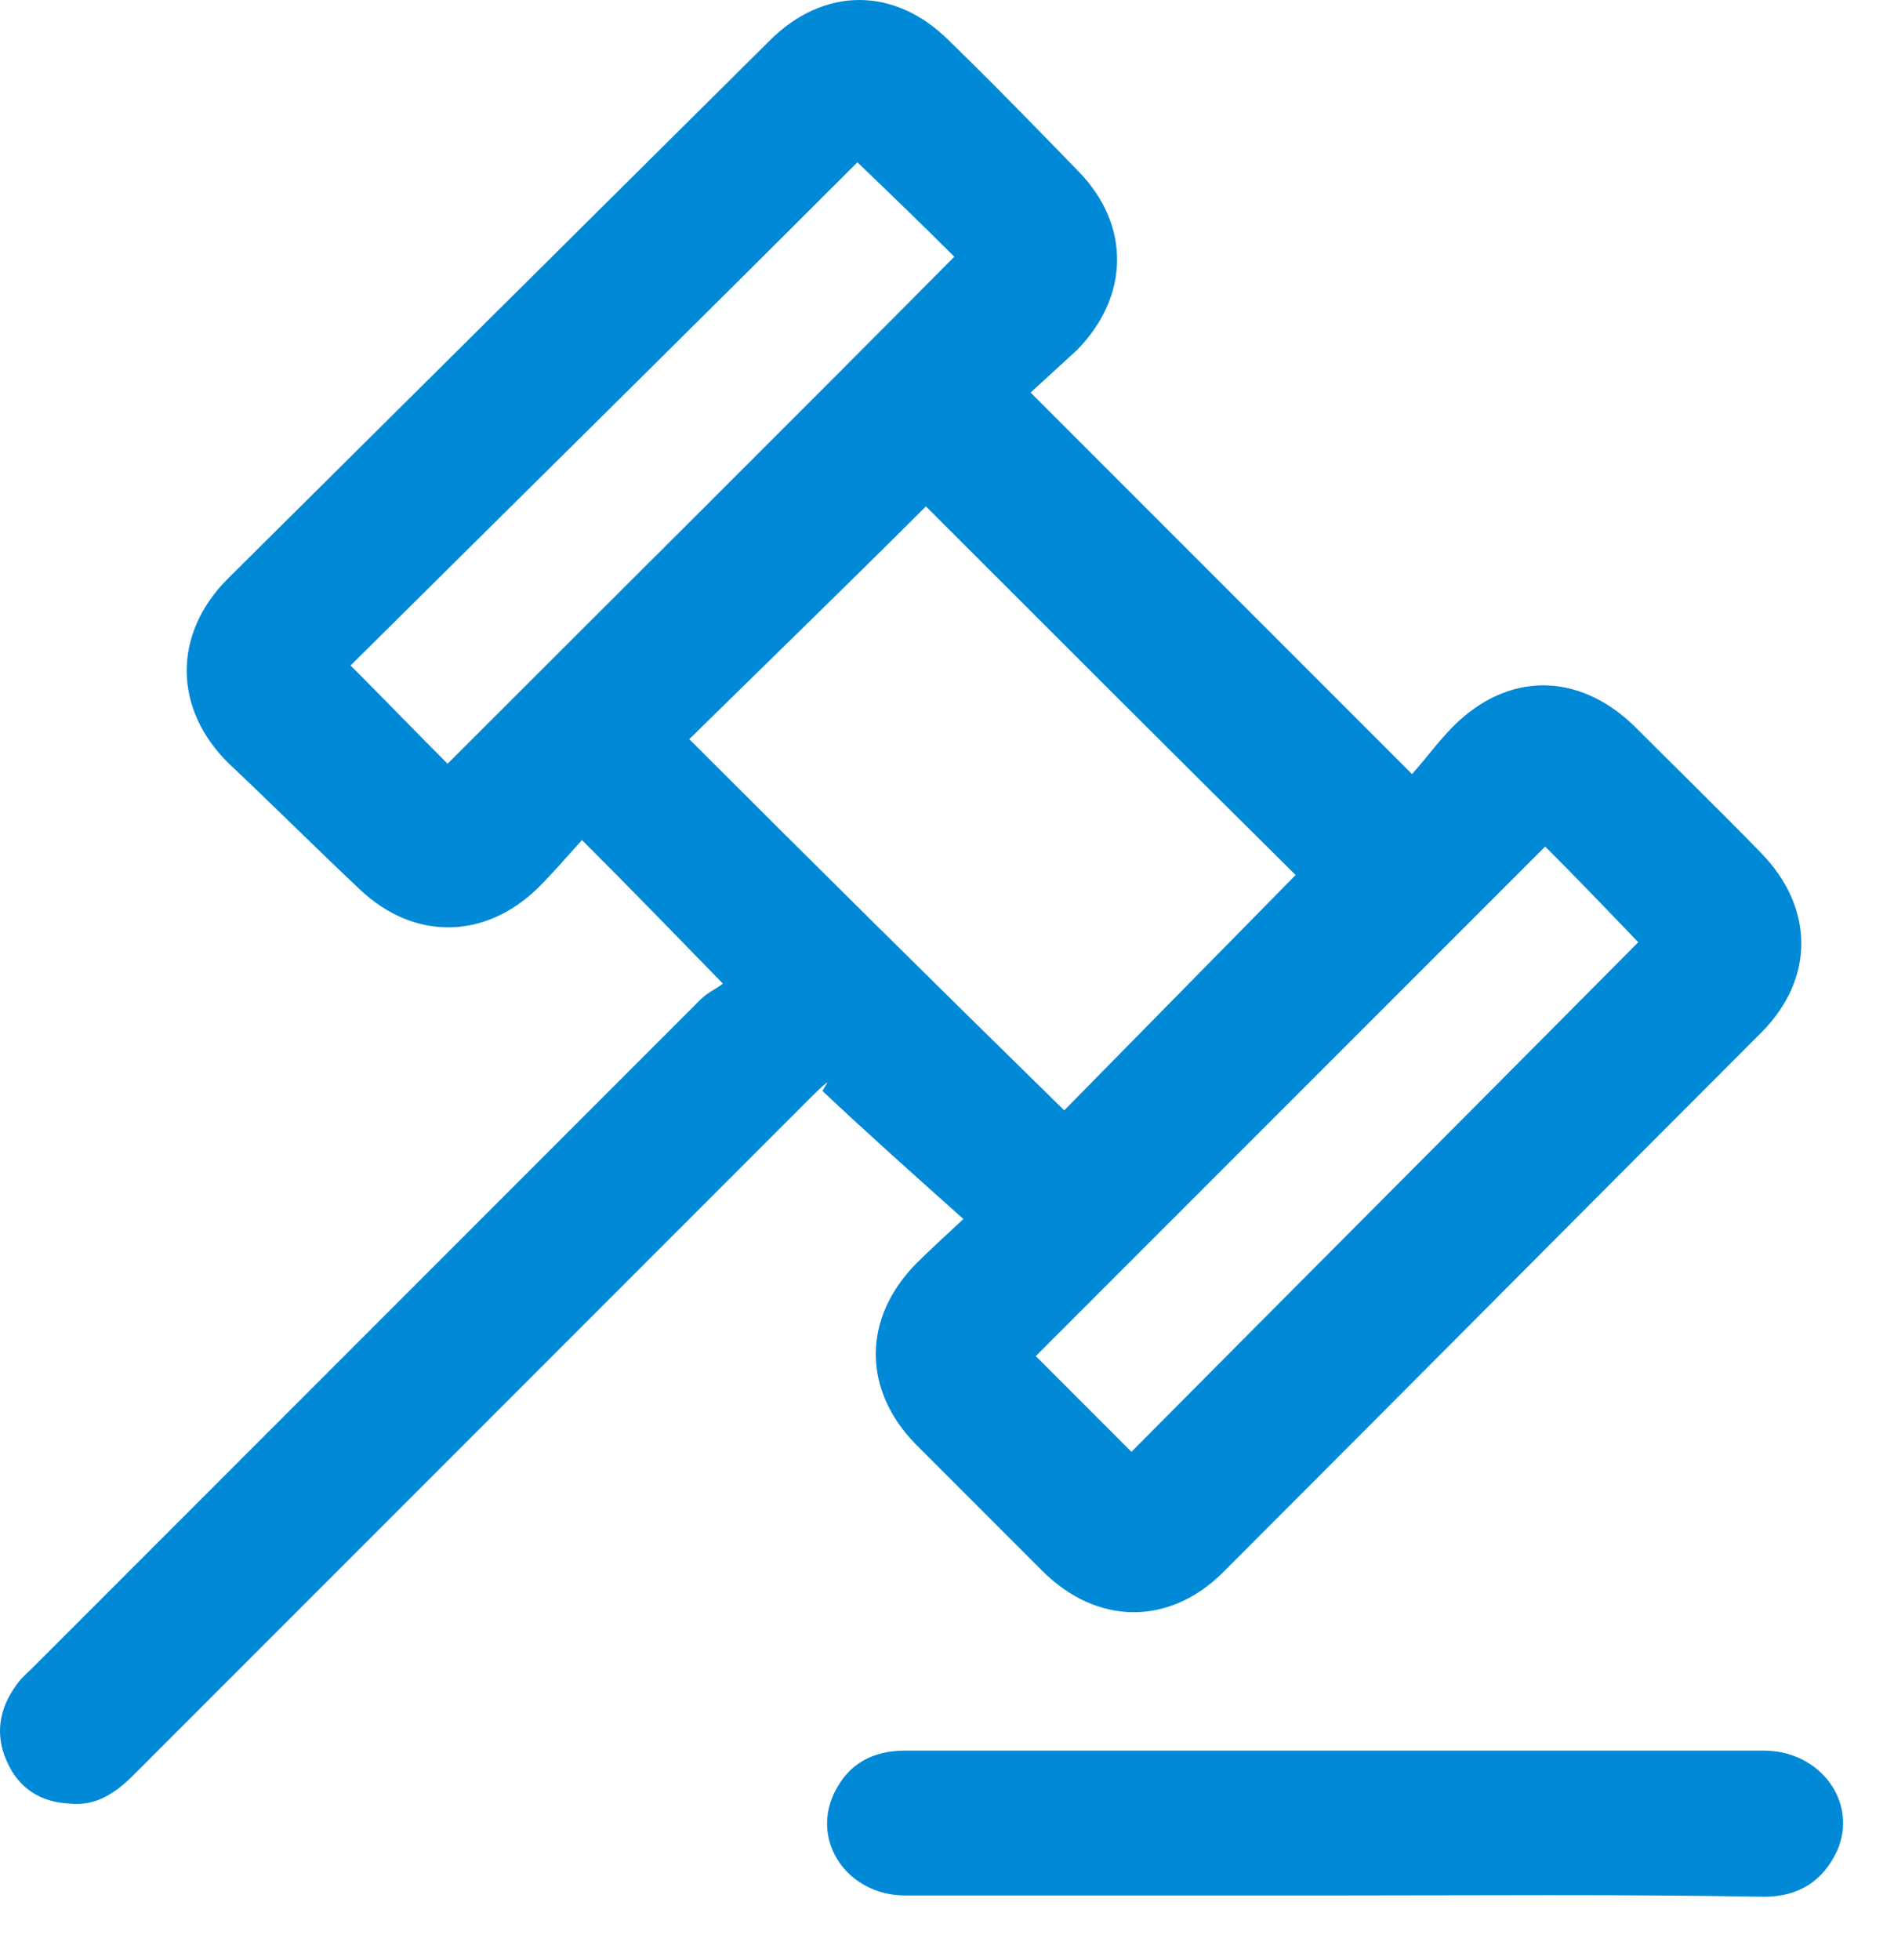
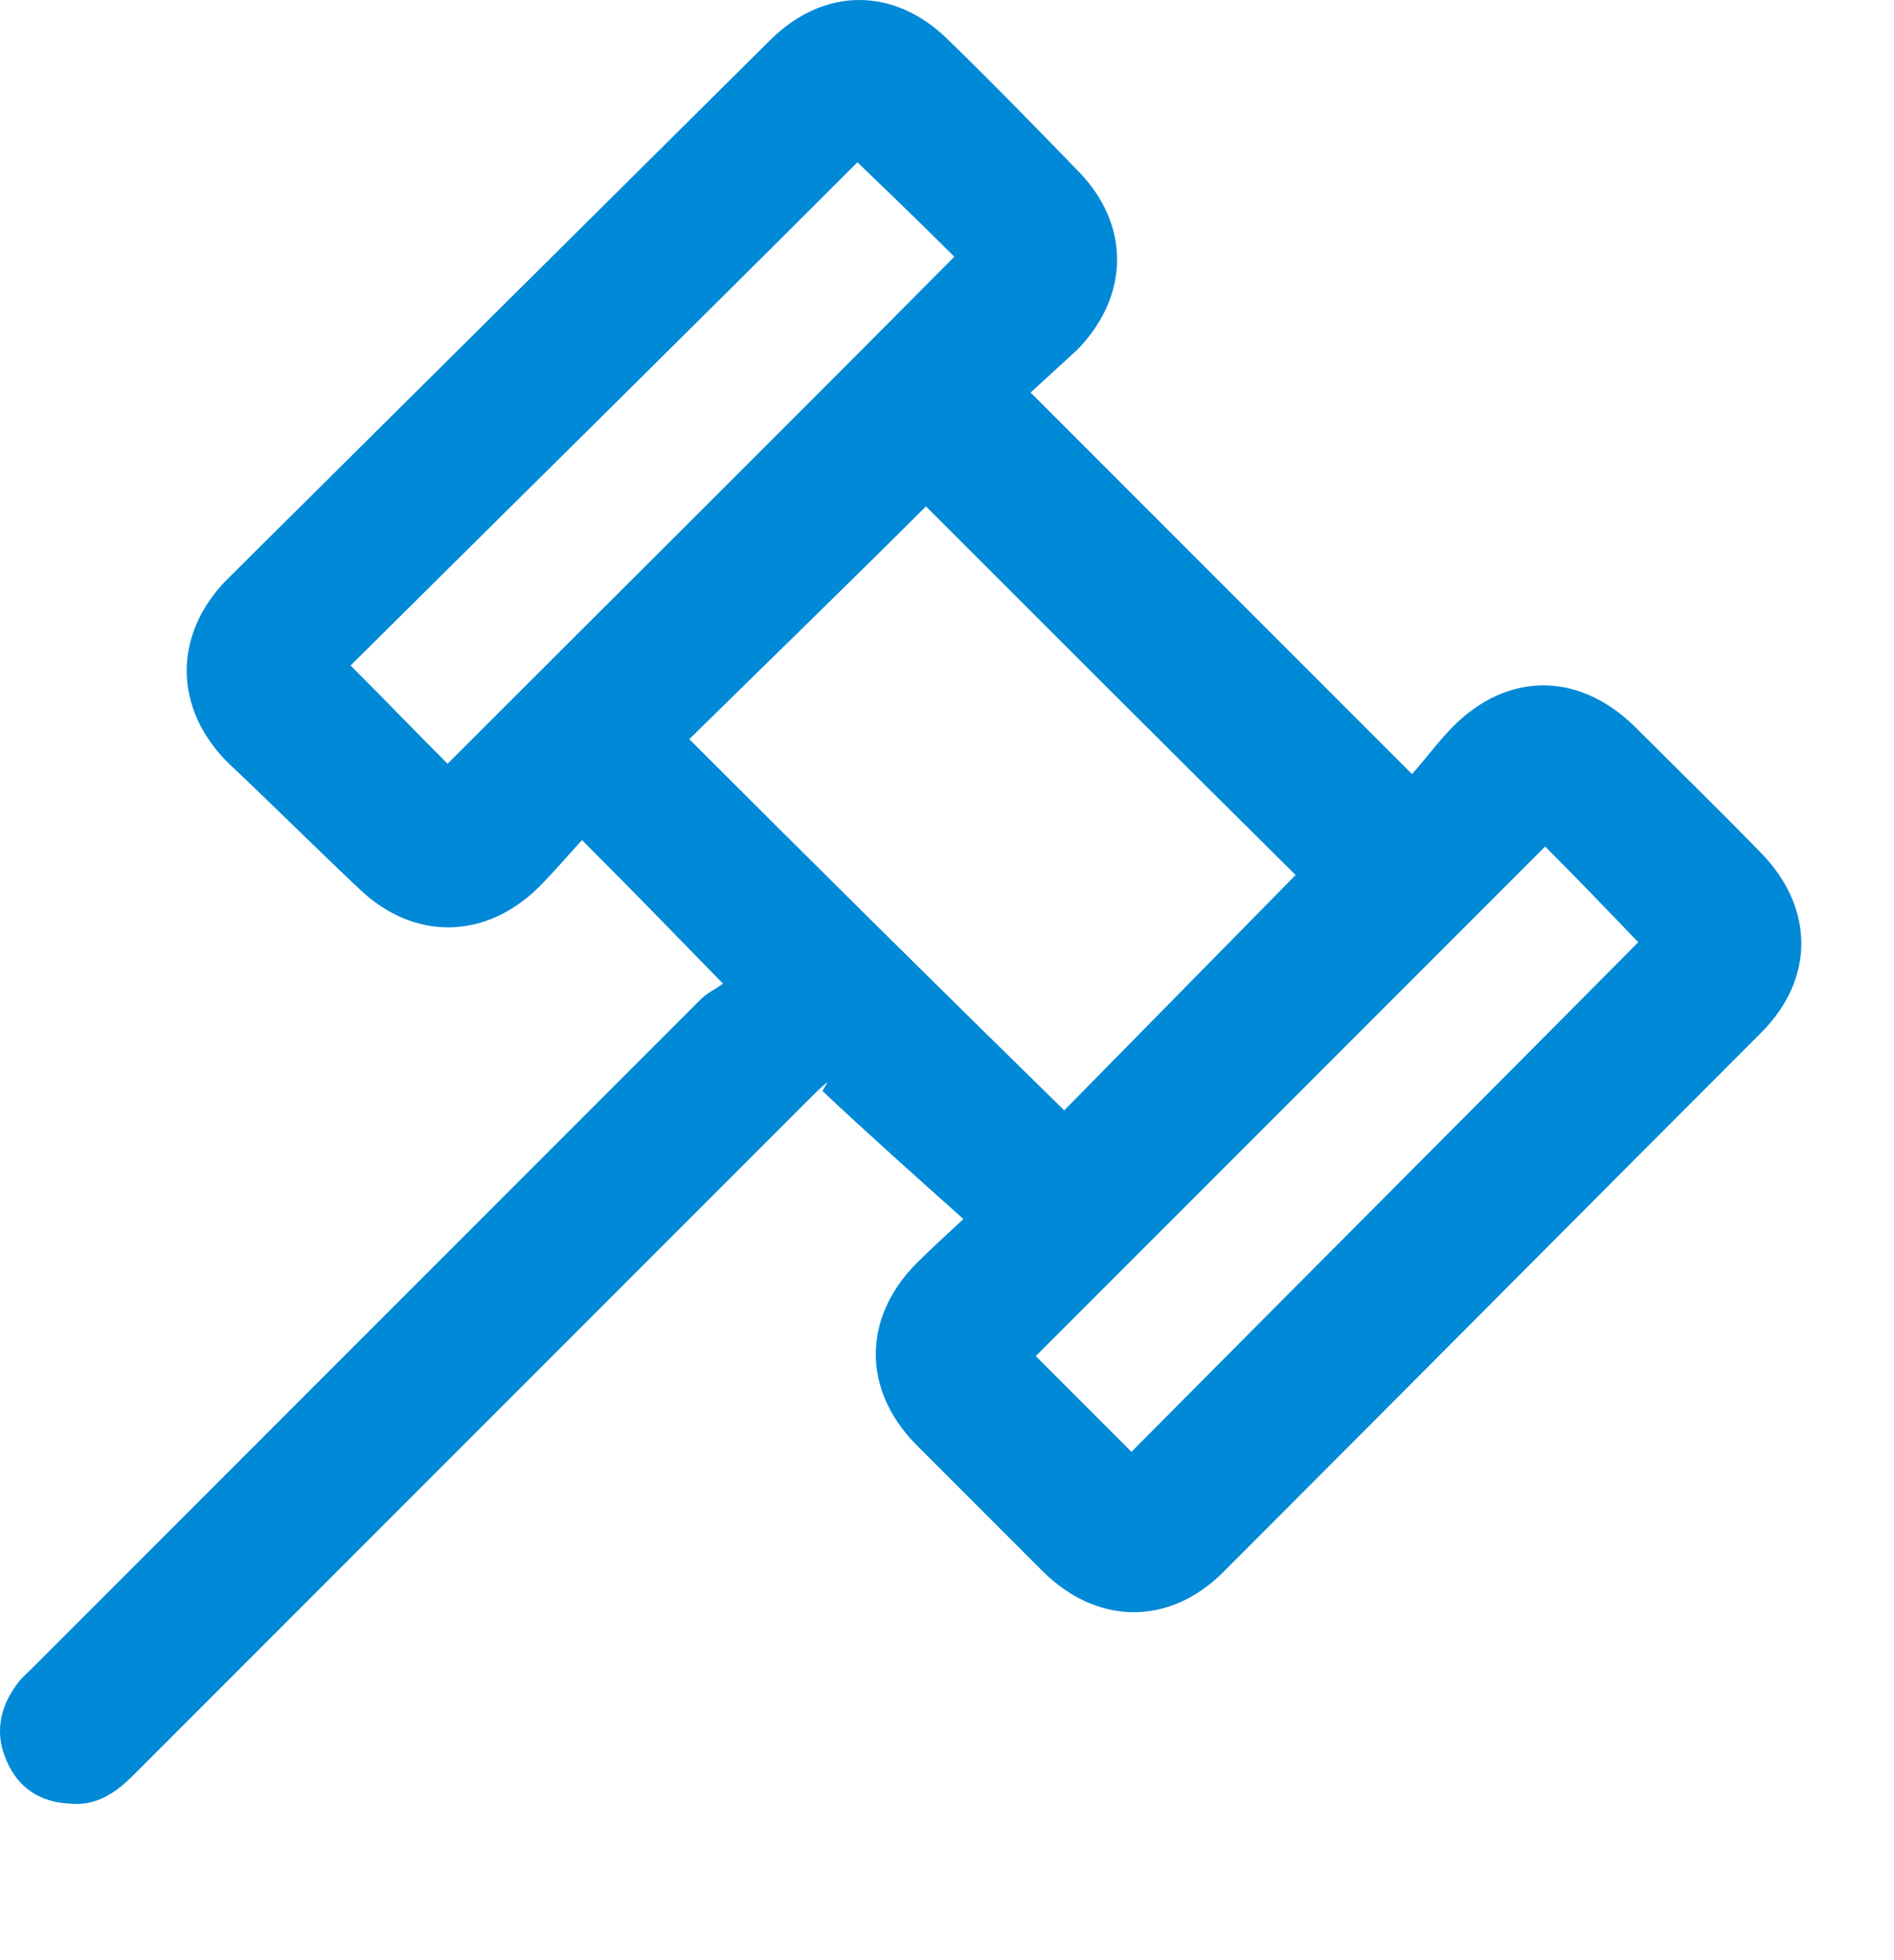
<svg xmlns="http://www.w3.org/2000/svg" width="29" height="30" viewBox="0 0 29 30" fill="none">
  <path d="M11.069 15.054C10.317 14.282 9.644 13.589 8.911 12.857C8.694 13.095 8.476 13.352 8.238 13.589C7.427 14.381 6.338 14.401 5.506 13.609C4.833 12.976 4.18 12.322 3.507 11.689C2.656 10.858 2.636 9.71 3.487 8.858C6.259 6.107 9.01 3.375 11.782 0.624C12.613 -0.208 13.702 -0.208 14.533 0.624C15.206 1.277 15.859 1.95 16.513 2.623C17.305 3.434 17.305 4.523 16.493 5.355C16.255 5.572 16.018 5.79 15.78 6.008C17.72 7.948 19.62 9.848 21.62 11.847C21.818 11.63 22.016 11.353 22.253 11.115C23.085 10.284 24.154 10.284 25.005 11.095C25.658 11.748 26.331 12.402 26.965 13.055C27.776 13.886 27.796 14.975 26.965 15.806C24.213 18.558 21.481 21.31 18.73 24.061C17.898 24.892 16.79 24.873 15.958 24.041C15.305 23.388 14.672 22.755 14.018 22.101C13.207 21.27 13.207 20.181 14.018 19.35C14.236 19.132 14.474 18.914 14.751 18.657C13.999 17.984 13.286 17.351 12.593 16.697C12.613 16.658 12.653 16.598 12.672 16.559C12.573 16.638 12.474 16.737 12.375 16.836C8.931 20.28 5.487 23.725 2.042 27.169C1.765 27.446 1.468 27.644 1.072 27.604C0.617 27.585 0.281 27.367 0.102 26.951C-0.076 26.555 -0.016 26.159 0.241 25.803C0.32 25.684 0.419 25.605 0.518 25.506C3.923 22.101 7.328 18.697 10.732 15.292C10.831 15.193 10.97 15.133 11.069 15.054ZM10.554 11.313C12.474 13.233 14.375 15.114 16.295 16.994C17.483 15.787 18.67 14.579 19.838 13.392C17.958 11.531 16.038 9.611 14.177 7.75C13.009 8.918 11.782 10.105 10.554 11.313ZM5.368 10.185C5.902 10.719 6.397 11.234 6.853 11.689C9.426 9.116 12.039 6.523 14.612 3.929C14.137 3.454 13.623 2.959 13.128 2.484C10.554 5.058 7.941 7.631 5.368 10.185ZM23.659 12.956C21.046 15.569 18.433 18.182 15.859 20.755C16.334 21.23 16.829 21.725 17.324 22.22C19.898 19.627 22.511 17.014 25.084 14.421C24.629 13.946 24.134 13.431 23.659 12.956Z" fill="#0089D7" />
-   <path d="M20.412 29.01C18.235 29.01 16.038 29.01 13.86 29.01C12.989 29.01 12.415 28.198 12.771 27.446C12.989 26.991 13.365 26.793 13.86 26.793C15.721 26.793 17.582 26.793 19.442 26.793C21.956 26.793 24.49 26.793 27.004 26.793C27.875 26.793 28.449 27.585 28.133 28.317C27.915 28.792 27.539 29.03 27.004 29.03C24.807 28.99 22.61 29.01 20.412 29.01Z" fill="#0089D7" />
</svg>